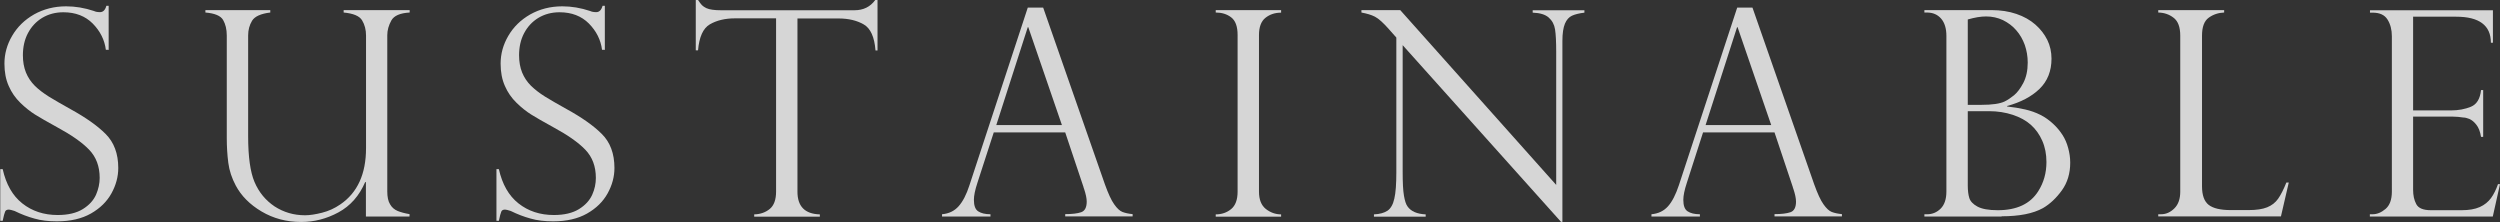
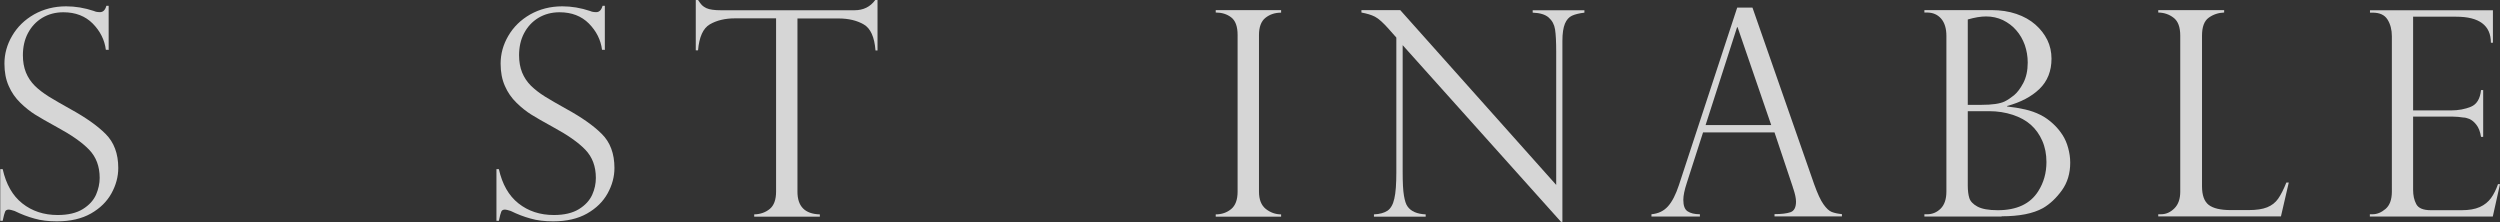
<svg xmlns="http://www.w3.org/2000/svg" id="_レイヤー_2" data-name="レイヤー_2" viewBox="0 0 197.66 17.55">
  <rect x="0" y="0" width="197.66" height="17.55" fill="#333333" stroke="none" />
  <defs>
    <style>
      .cls-1 {
        fill: #fff;
      }

      .cls-2 {
        opacity: .8;
      }
    </style>
  </defs>
  <g id="_レイヤー_1-2" data-name="レイヤー_1">
    <g class="cls-2">
      <path class="cls-1" d="M8.55,3.94h-.18c-.1-.79-.45-1.48-1.04-2.08-.59-.59-1.36-.89-2.32-.89-.63,0-1.18.15-1.67.44-.49.3-.86.7-1.13,1.21-.27.51-.4,1.09-.4,1.75,0,.51.08.96.24,1.36.16.39.39.74.7,1.05s.68.58,1.1.85c.42.26.99.59,1.71.99,1.2.66,2.13,1.31,2.79,1.97s1,1.55,1,2.69c0,.69-.18,1.36-.54,2.01-.36.65-.9,1.18-1.62,1.59-.72.41-1.62.62-2.69.62-.67,0-1.27-.07-1.78-.22-.52-.14-1.04-.34-1.57-.6-.22-.07-.37-.11-.45-.11-.16,0-.26.06-.3.17-.05.11-.11.35-.19.72h-.19v-4.09h.19c.27,1.2.78,2.1,1.55,2.71s1.7.92,2.8.92c.83,0,1.49-.16,1.99-.47.5-.31.84-.69,1.04-1.13.19-.44.29-.89.29-1.33,0-.92-.28-1.66-.84-2.24-.56-.58-1.41-1.17-2.54-1.78-.78-.43-1.36-.76-1.74-1-.38-.24-.76-.54-1.15-.92-.39-.38-.7-.82-.92-1.33-.23-.51-.34-1.1-.34-1.77,0-.77.2-1.5.61-2.2.41-.7.98-1.26,1.73-1.69.75-.42,1.59-.64,2.54-.64.72,0,1.45.12,2.2.37.12.06.28.09.48.09.24,0,.41-.17.5-.5h.18v3.49Z" />
-       <path class="cls-1" d="M32.35,17.12h-3.42v-2.7l-.05-.04c-.47,1.1-1.18,1.9-2.12,2.41-.94.51-1.92.76-2.95.76-1.16,0-2.2-.28-3.13-.83-.93-.55-1.61-1.24-2.04-2.05-.31-.58-.51-1.18-.59-1.8-.08-.62-.12-1.27-.12-1.94V2.81c0-.49-.1-.9-.29-1.23s-.66-.53-1.4-.59v-.19h5.13v.19c-.75.09-1.23.31-1.44.65-.21.35-.31.73-.31,1.16v7.98c0,1.62.17,2.82.5,3.6.35.83.89,1.47,1.59,1.94.71.46,1.51.7,2.41.7.38,0,.82-.07,1.34-.2.52-.13,1-.35,1.45-.66,1.35-.92,2.03-2.4,2.03-4.44V2.81c0-.45-.1-.85-.31-1.2-.21-.35-.7-.55-1.46-.62v-.19h5.22v.19c-.75.04-1.24.25-1.45.63-.21.38-.32.77-.32,1.16v12.36c0,.43.07.77.22,1.01.14.25.34.42.6.53.25.1.57.19.94.25v.18Z" />
      <path class="cls-1" d="M47.78,3.94h-.18c-.1-.79-.45-1.48-1.04-2.08-.59-.59-1.36-.89-2.32-.89-.63,0-1.18.15-1.67.44-.49.3-.86.7-1.13,1.21-.27.51-.4,1.09-.4,1.75,0,.51.08.96.24,1.36.16.39.39.74.7,1.05.31.3.67.58,1.1.85.42.26.99.59,1.71.99,1.2.66,2.13,1.31,2.79,1.97.66.65,1,1.55,1,2.69,0,.69-.18,1.36-.54,2.01-.36.65-.9,1.18-1.62,1.59-.72.41-1.62.62-2.69.62-.67,0-1.27-.07-1.78-.22-.52-.14-1.04-.34-1.57-.6-.22-.07-.37-.11-.45-.11-.16,0-.26.06-.3.17-.05.11-.11.35-.19.72h-.19v-4.09h.19c.27,1.2.78,2.1,1.55,2.71s1.7.92,2.8.92c.83,0,1.49-.16,1.99-.47s.84-.69,1.04-1.13.29-.89.29-1.33c0-.92-.28-1.66-.84-2.24s-1.41-1.17-2.54-1.78c-.78-.43-1.36-.76-1.74-1-.38-.24-.76-.54-1.15-.92s-.7-.82-.92-1.33c-.23-.51-.34-1.1-.34-1.77,0-.77.2-1.5.61-2.2s.98-1.26,1.73-1.69c.75-.42,1.59-.64,2.54-.64.72,0,1.45.12,2.2.37.12.06.28.09.48.09.24,0,.41-.17.5-.5h.18v3.49Z" />
      <path class="cls-1" d="M69.4,3.99h-.18c-.08-1.06-.39-1.75-.93-2.06-.54-.31-1.2-.47-1.99-.47h-3.25v13.7c0,1.16.59,1.76,1.77,1.79v.18h-5.19v-.18c.49-.01.9-.16,1.23-.43s.5-.73.5-1.37V1.45h-3.24c-.79,0-1.45.16-1.99.47-.54.31-.85,1-.94,2.06h-.18V0h.18c.12.18.22.32.31.41.09.09.2.16.34.23.14.06.3.11.49.13.19.03.41.04.67.04h10.56c.7,0,1.25-.27,1.64-.81h.18v3.99Z" />
-       <path class="cls-1" d="M82.48.61l4.88,13.97c.26.72.5,1.25.73,1.57.23.33.45.53.66.61s.48.14.8.17v.18h-5.33v-.18c.55,0,.97-.05,1.26-.15.29-.1.44-.38.44-.84,0-.25-.07-.59-.21-1.01-.03-.06-.04-.1-.04-.13l-1.45-4.33h-5.65l-1.3,4.01c-.18.55-.27.99-.27,1.32,0,.46.11.76.34.91.23.15.55.23.97.23v.18h-3.83v-.18c.55-.05.98-.26,1.31-.63.33-.37.62-.92.86-1.67l4.61-14.04h1.2ZM78.77,9.89h5.19l-2.66-7.74h-.04l-2.49,7.74Z" />
      <path class="cls-1" d="M101.29.81v.19c-.49,0-.9.14-1.24.41-.34.27-.51.73-.51,1.36v12.38c0,.63.18,1.08.54,1.37.36.28.76.43,1.21.43v.18h-5.17v-.18c.47,0,.88-.14,1.22-.42s.51-.74.51-1.38V2.77c0-.68-.17-1.14-.51-1.4s-.75-.38-1.22-.38v-.19h5.17Z" />
      <path class="cls-1" d="M125.27.81v.19c-.41.05-.74.13-.98.24s-.43.32-.56.63c-.13.31-.2.77-.2,1.36v14.31h-.11l-12.52-13.97v10.03c0,.83.03,1.45.1,1.86.07.41.16.7.29.87.27.38.75.59,1.43.62v.18h-4.09v-.18c.46-.02.81-.12,1.07-.29.25-.17.44-.49.54-.95.11-.46.16-1.16.16-2.09V2.97l-.54-.61c-.48-.55-.86-.89-1.15-1.04s-.65-.25-1.07-.33v-.19h3.07l12.33,13.82V4.1c0-.79-.03-1.38-.09-1.77-.06-.39-.23-.7-.5-.94s-.69-.37-1.27-.39v-.19h4.1Z" />
      <path class="cls-1" d="M138.56.61l4.88,13.97c.26.72.5,1.25.73,1.57.23.33.45.53.66.61.21.08.48.14.8.17v.18h-5.33v-.18c.55,0,.97-.05,1.26-.15.29-.1.44-.38.44-.84,0-.25-.07-.59-.21-1.01-.03-.06-.04-.1-.04-.13l-1.45-4.33h-5.65l-1.29,4.01c-.18.55-.27.99-.27,1.32,0,.46.11.76.34.91.23.15.55.23.97.23v.18h-3.83v-.18c.55-.05.98-.26,1.31-.63s.61-.92.86-1.67l4.61-14.04h1.2ZM134.85,9.89h5.19l-2.66-7.74h-.04l-2.49,7.74Z" />
      <path class="cls-1" d="M158.25,17.12h-6.1v-.18h.22c.41,0,.77-.15,1.07-.45.3-.3.45-.75.45-1.35V2.83c0-.58-.14-1.04-.42-1.36-.28-.32-.65-.48-1.12-.48h-.2v-.19h5.33c.7,0,1.35.1,1.94.3.59.2,1.09.48,1.5.84s.72.76.95,1.22c.22.45.33.95.33,1.48,0,.98-.32,1.78-.95,2.39s-1.49,1.06-2.56,1.35v.04c.49.05.96.13,1.41.23.45.1.86.25,1.22.43s.7.42,1.02.72c.29.27.53.56.73.87s.35.66.45,1.04c.1.37.16.75.16,1.15,0,.85-.22,1.58-.66,2.19-.44.61-.94,1.08-1.49,1.4-.79.44-1.88.65-3.27.65ZM155.58,8.29h1.06c.87,0,1.49-.09,1.86-.27.24-.12.48-.28.74-.49.25-.21.5-.53.73-.97.23-.44.35-.98.35-1.61,0-.49-.08-.95-.23-1.39-.16-.44-.38-.83-.68-1.17-.29-.34-.65-.6-1.05-.8-.41-.19-.85-.29-1.33-.29-.42,0-.9.08-1.45.24v6.73ZM157.25,8.79h-1.67v5.88c0,.39.04.72.12.98.08.26.29.49.64.68.35.19.88.29,1.61.29,1.5,0,2.57-.5,3.2-1.5.44-.69.65-1.46.65-2.31,0-.62-.11-1.18-.33-1.68-.22-.5-.52-.92-.9-1.26s-.86-.6-1.43-.79c-.58-.19-1.2-.29-1.88-.29Z" />
      <path class="cls-1" d="M170.64,16.94h.22c.4,0,.75-.16,1.06-.47.31-.31.46-.75.46-1.32V2.83c0-.68-.17-1.15-.52-1.42-.34-.27-.75-.41-1.22-.42v-.19h5.21v.19c-.46.02-.86.15-1.22.41s-.53.73-.53,1.43v11.9c0,.71.18,1.2.53,1.47.35.27.93.41,1.74.41h1.41c.61,0,1.1-.07,1.47-.22.37-.15.65-.37.87-.68.21-.3.43-.73.65-1.28h.19l-.62,2.68h-9.7v-.18Z" />
      <path class="cls-1" d="M187.38,1v-.19h9.72v2.57h-.16c0-1.37-.92-2.06-2.75-2.06h-3.4v7.41h2.99c.59,0,1.12-.1,1.58-.29s.73-.63.8-1.32h.17v3.7h-.17c-.07-.42-.19-.74-.38-.97-.18-.23-.37-.37-.55-.45-.18-.07-.34-.11-.48-.11-.27-.04-.54-.07-.83-.07h-3.13v5.79c0,.44.08.81.25,1.13.17.32.55.48,1.16.48h2.42c.58,0,1.06-.08,1.44-.25.38-.17.67-.41.89-.71.22-.3.4-.67.55-1.1h.16l-.57,2.56h-9.72v-.18h.22c.35,0,.69-.14,1.02-.42.33-.28.5-.74.5-1.37V2.86c0-.5-.11-.94-.34-1.31s-.62-.55-1.18-.55h-.22Z" />
    </g>
  </g>
</svg>